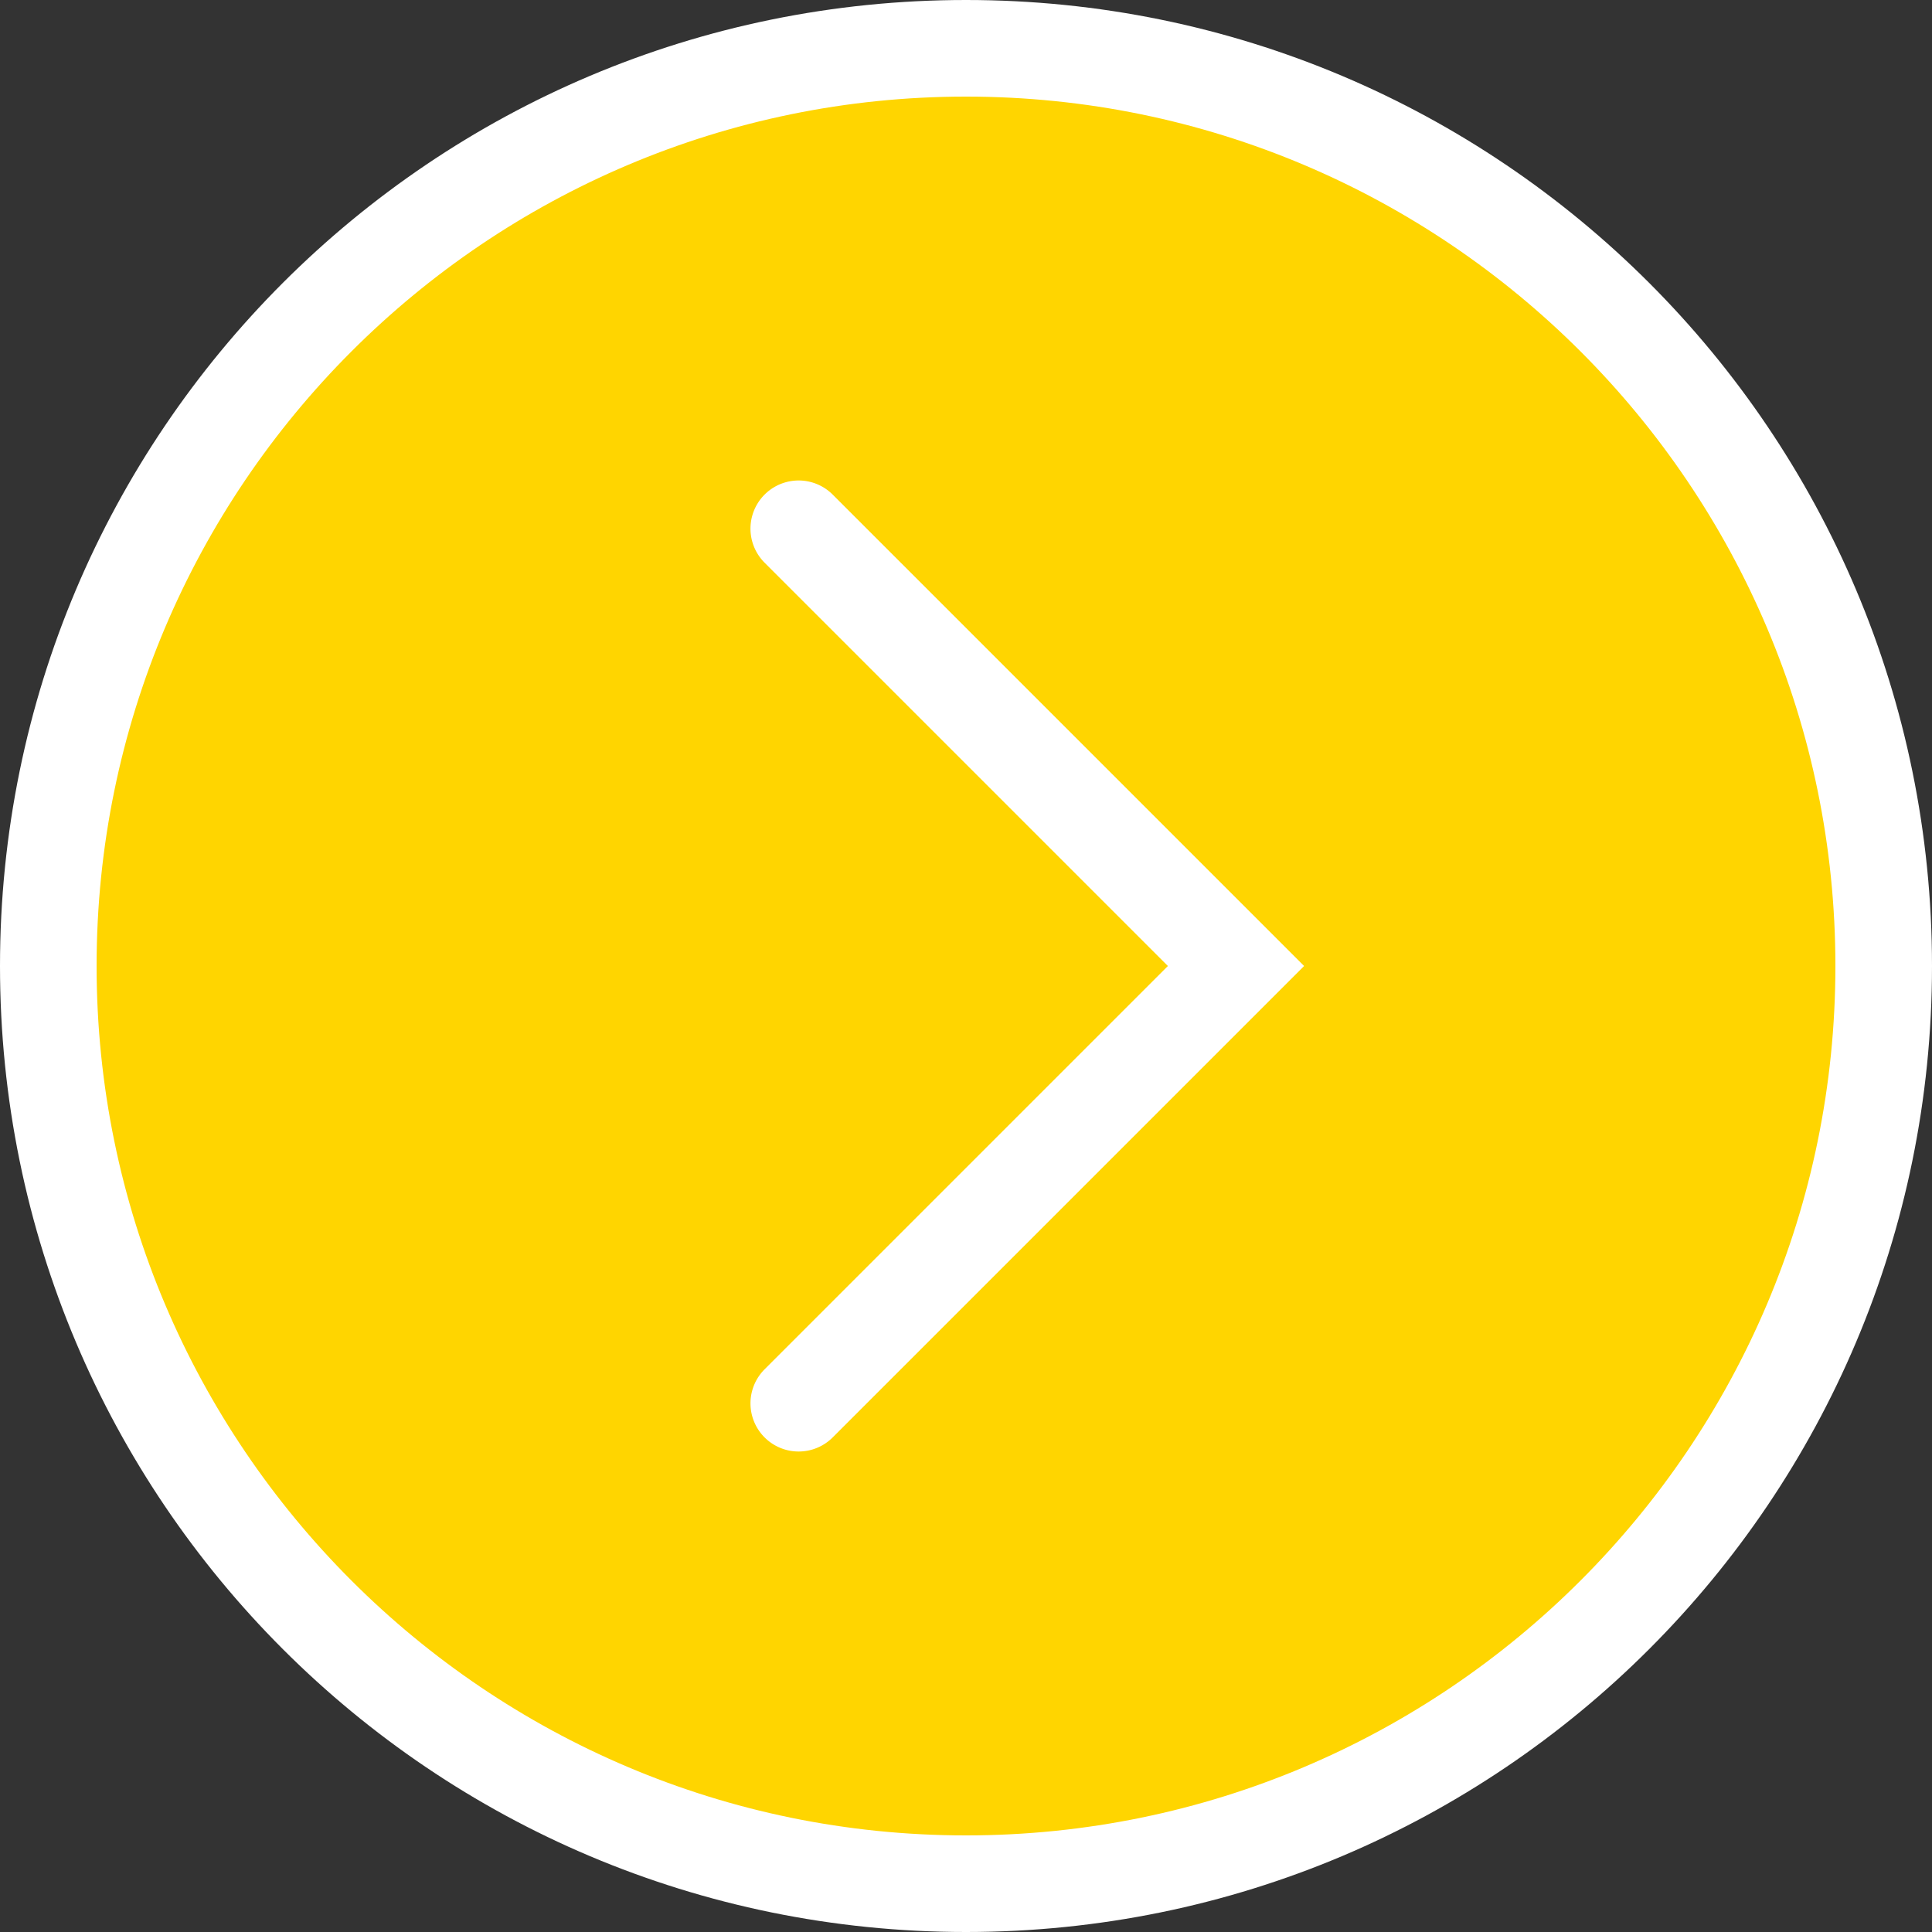
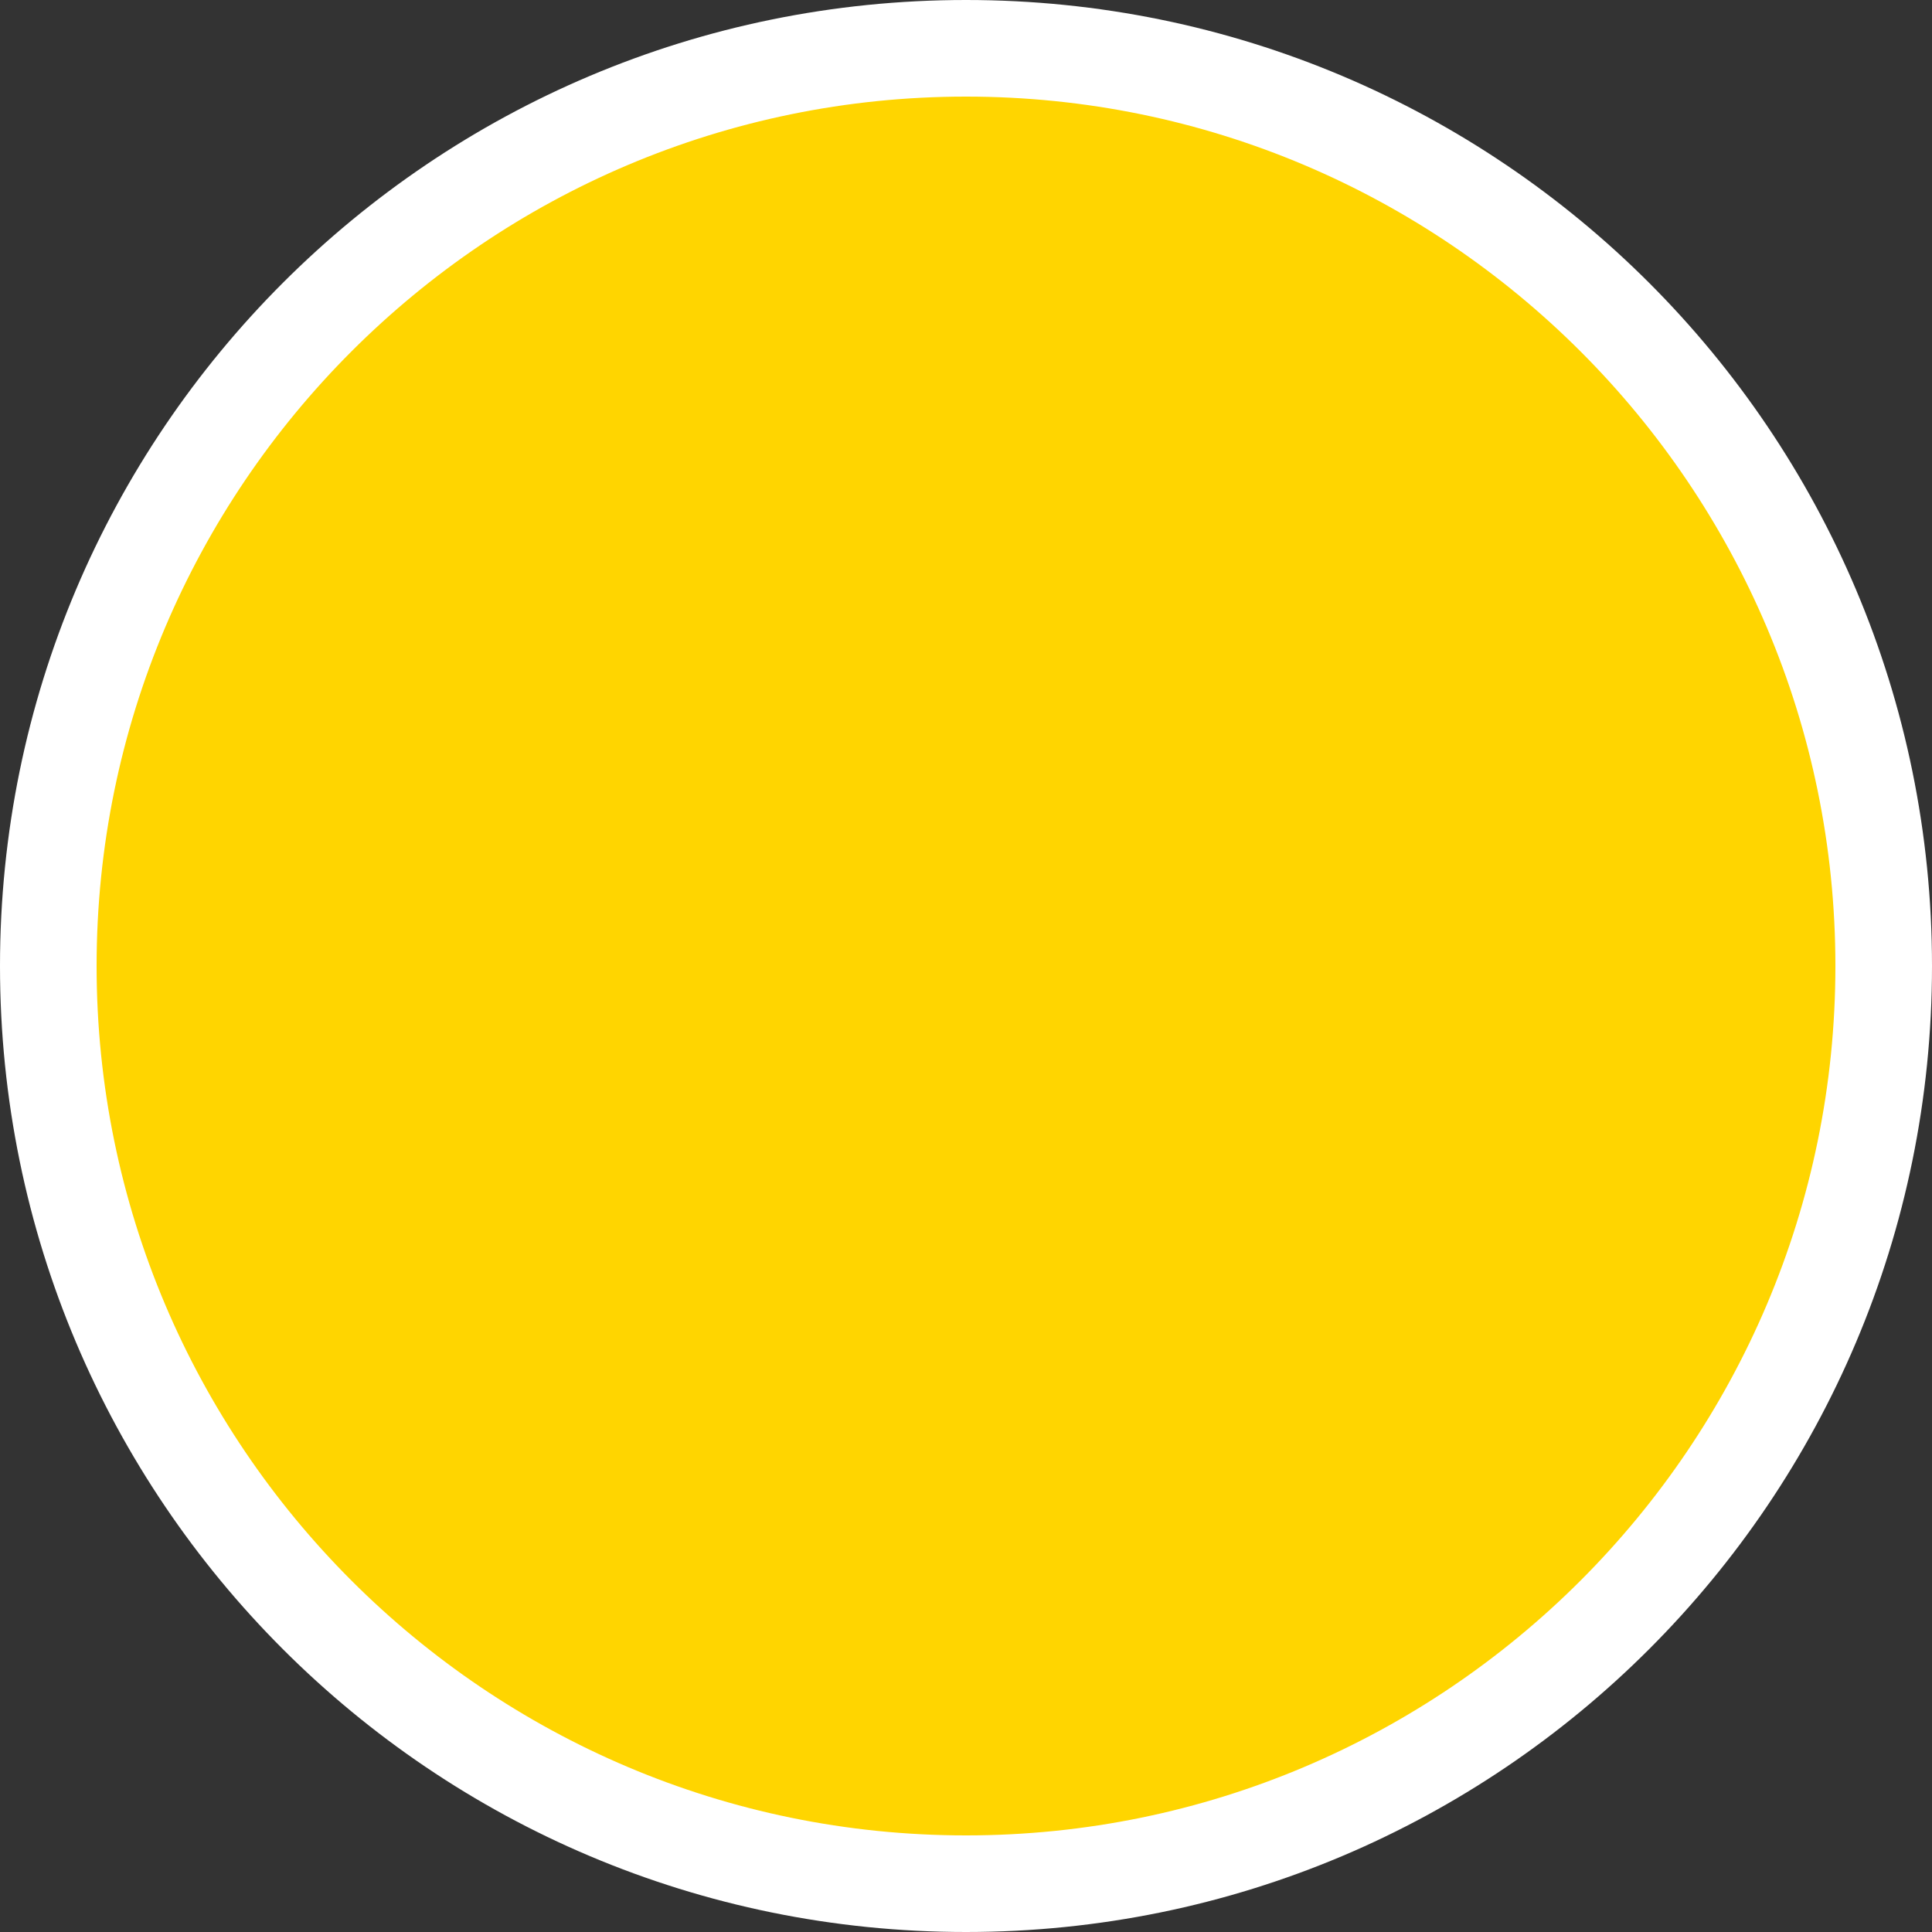
<svg xmlns="http://www.w3.org/2000/svg" id="uuid-e4452481-1728-4765-810e-15497b69cfcb" data-name="レイヤー_2" viewBox="0 0 40 40">
  <rect x="0" y="0" width="40" height="40" fill="#333333" stroke="none" />
  <defs>
    <style>.uuid-343d6176-6f42-4dcf-a248-8122a86525f8{fill:#fff}</style>
  </defs>
  <g id="uuid-235b708d-4ff4-4f19-a581-6f890ebfc436" data-name="レイヤー_1">
    <path d="M20 39C9.52 39 1 30.48 1 20S9.52 1 20 1s19 8.52 19 19-8.52 19-19 19Z" style="fill:#ffd500" />
-     <path class="uuid-343d6176-6f42-4dcf-a248-8122a86525f8" d="M20 2c9.93 0 18 8.07 18 18s-8.07 18-18 18S2 29.93 2 20 10.07 2 20 2m0-2C8.95 0 0 8.95 0 20s8.95 20 20 20 20-8.95 20-20S31.05 0 20 0Z" />
-     <path class="uuid-343d6176-6f42-4dcf-a248-8122a86525f8" d="M17.24 10.24a.996.996 0 1 0-1.41 1.41L24.18 20l-8.35 8.35a.996.996 0 1 0 1.41 1.41l8.35-8.35L27 20l-1.41-1.41-8.35-8.35" />
+     <path class="uuid-343d6176-6f42-4dcf-a248-8122a86525f8" d="M20 2c9.93 0 18 8.07 18 18s-8.07 18-18 18S2 29.93 2 20 10.07 2 20 2m0-2C8.95 0 0 8.95 0 20s8.95 20 20 20 20-8.95 20-20S31.05 0 20 0" />
  </g>
</svg>